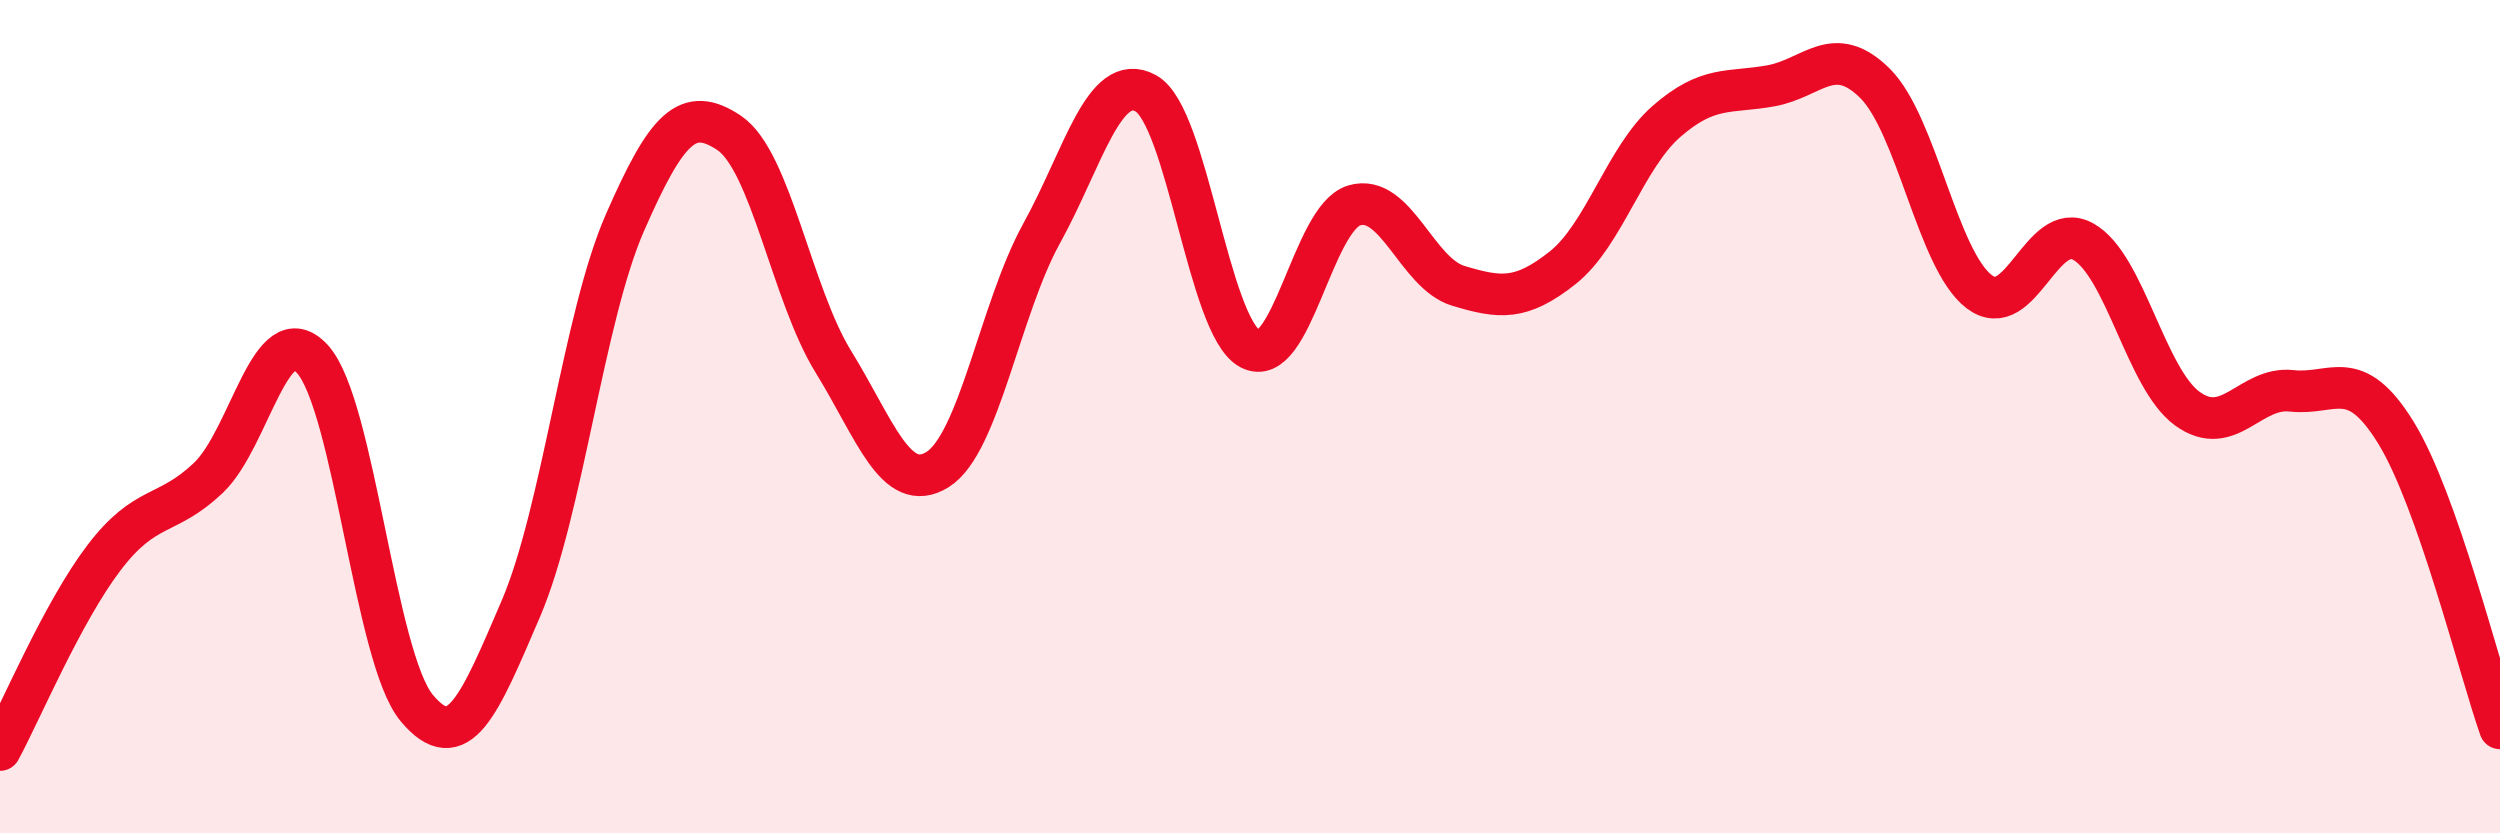
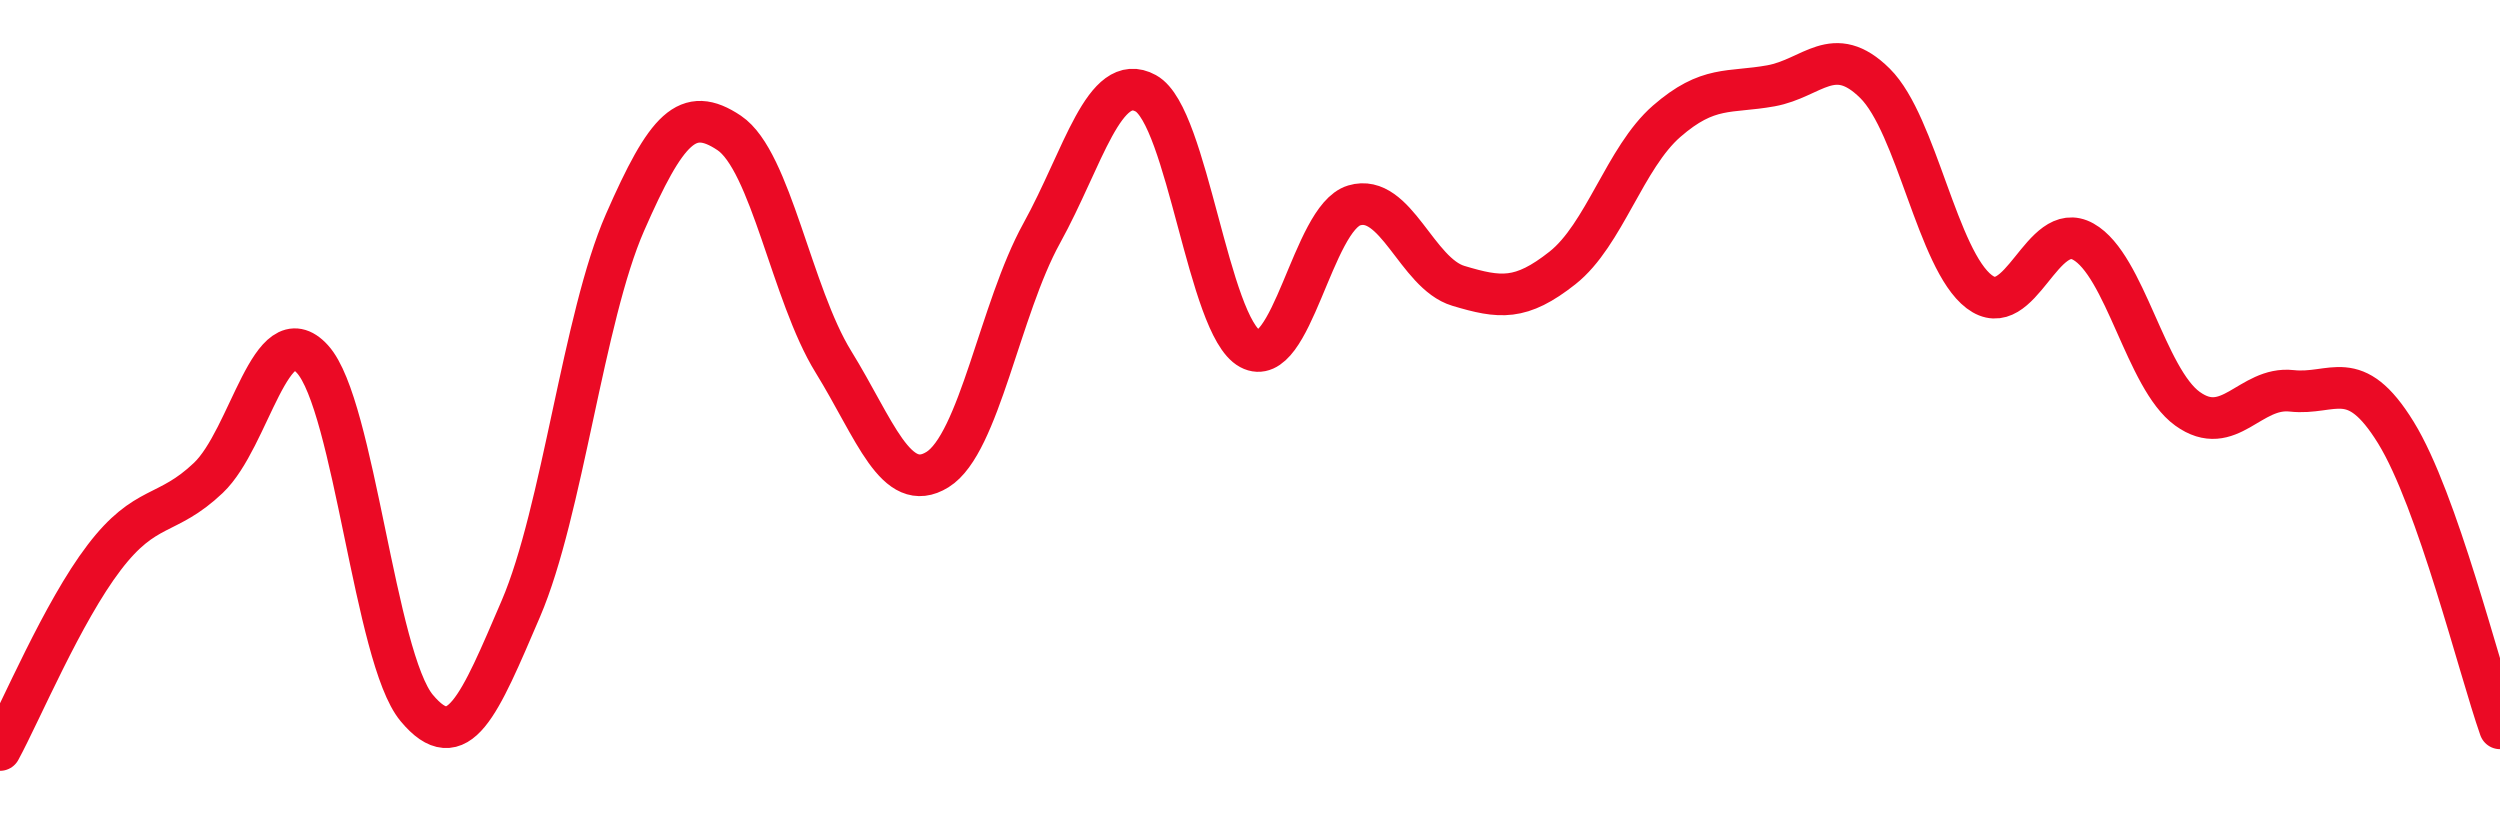
<svg xmlns="http://www.w3.org/2000/svg" width="60" height="20" viewBox="0 0 60 20">
-   <path d="M 0,18 C 0.5,17.08 1.5,14.69 2.5,13.38 C 3.5,12.07 4,12.42 5,11.47 C 6,10.52 6.5,7.52 7.5,8.62 C 8.5,9.72 9,15.79 10,16.99 C 11,18.19 11.5,16.94 12.5,14.61 C 13.5,12.28 14,7.62 15,5.34 C 16,3.06 16.5,2.52 17.5,3.19 C 18.5,3.86 19,7.06 20,8.68 C 21,10.3 21.5,11.89 22.5,11.27 C 23.5,10.65 24,7.41 25,5.6 C 26,3.79 26.5,1.69 27.5,2.24 C 28.5,2.79 29,7.83 30,8.37 C 31,8.91 31.5,5.23 32.5,4.93 C 33.5,4.63 34,6.56 35,6.86 C 36,7.16 36.5,7.22 37.5,6.43 C 38.5,5.64 39,3.78 40,2.91 C 41,2.04 41.5,2.24 42.5,2.06 C 43.5,1.88 44,1.01 45,2 C 46,2.99 46.5,6.24 47.5,7 C 48.5,7.76 49,5.24 50,5.8 C 51,6.36 51.5,9.09 52.5,9.81 C 53.5,10.53 54,9.27 55,9.38 C 56,9.49 56.5,8.76 57.5,10.38 C 58.5,12 59.5,16.06 60,17.48L60 20L0 20Z" fill="#EB0A25" opacity="0.1" stroke-linecap="round" stroke-linejoin="round" />
  <path d="M 0,18 C 0.5,17.08 1.5,14.69 2.5,13.38 C 3.5,12.07 4,12.42 5,11.47 C 6,10.52 6.5,7.52 7.5,8.62 C 8.5,9.72 9,15.79 10,16.99 C 11,18.19 11.5,16.94 12.5,14.61 C 13.5,12.28 14,7.62 15,5.34 C 16,3.06 16.5,2.52 17.5,3.19 C 18.5,3.86 19,7.06 20,8.68 C 21,10.3 21.5,11.89 22.5,11.27 C 23.5,10.65 24,7.41 25,5.6 C 26,3.79 26.5,1.69 27.5,2.24 C 28.5,2.79 29,7.83 30,8.37 C 31,8.91 31.5,5.23 32.5,4.93 C 33.5,4.63 34,6.56 35,6.86 C 36,7.16 36.5,7.22 37.5,6.43 C 38.5,5.64 39,3.78 40,2.91 C 41,2.04 41.5,2.24 42.5,2.06 C 43.5,1.88 44,1.01 45,2 C 46,2.99 46.5,6.24 47.5,7 C 48.5,7.76 49,5.24 50,5.8 C 51,6.36 51.5,9.09 52.5,9.81 C 53.5,10.53 54,9.27 55,9.38 C 56,9.49 56.5,8.76 57.5,10.38 C 58.5,12 59.5,16.06 60,17.48" stroke="#EB0A25" stroke-width="1" fill="none" stroke-linecap="round" stroke-linejoin="round" />
</svg>